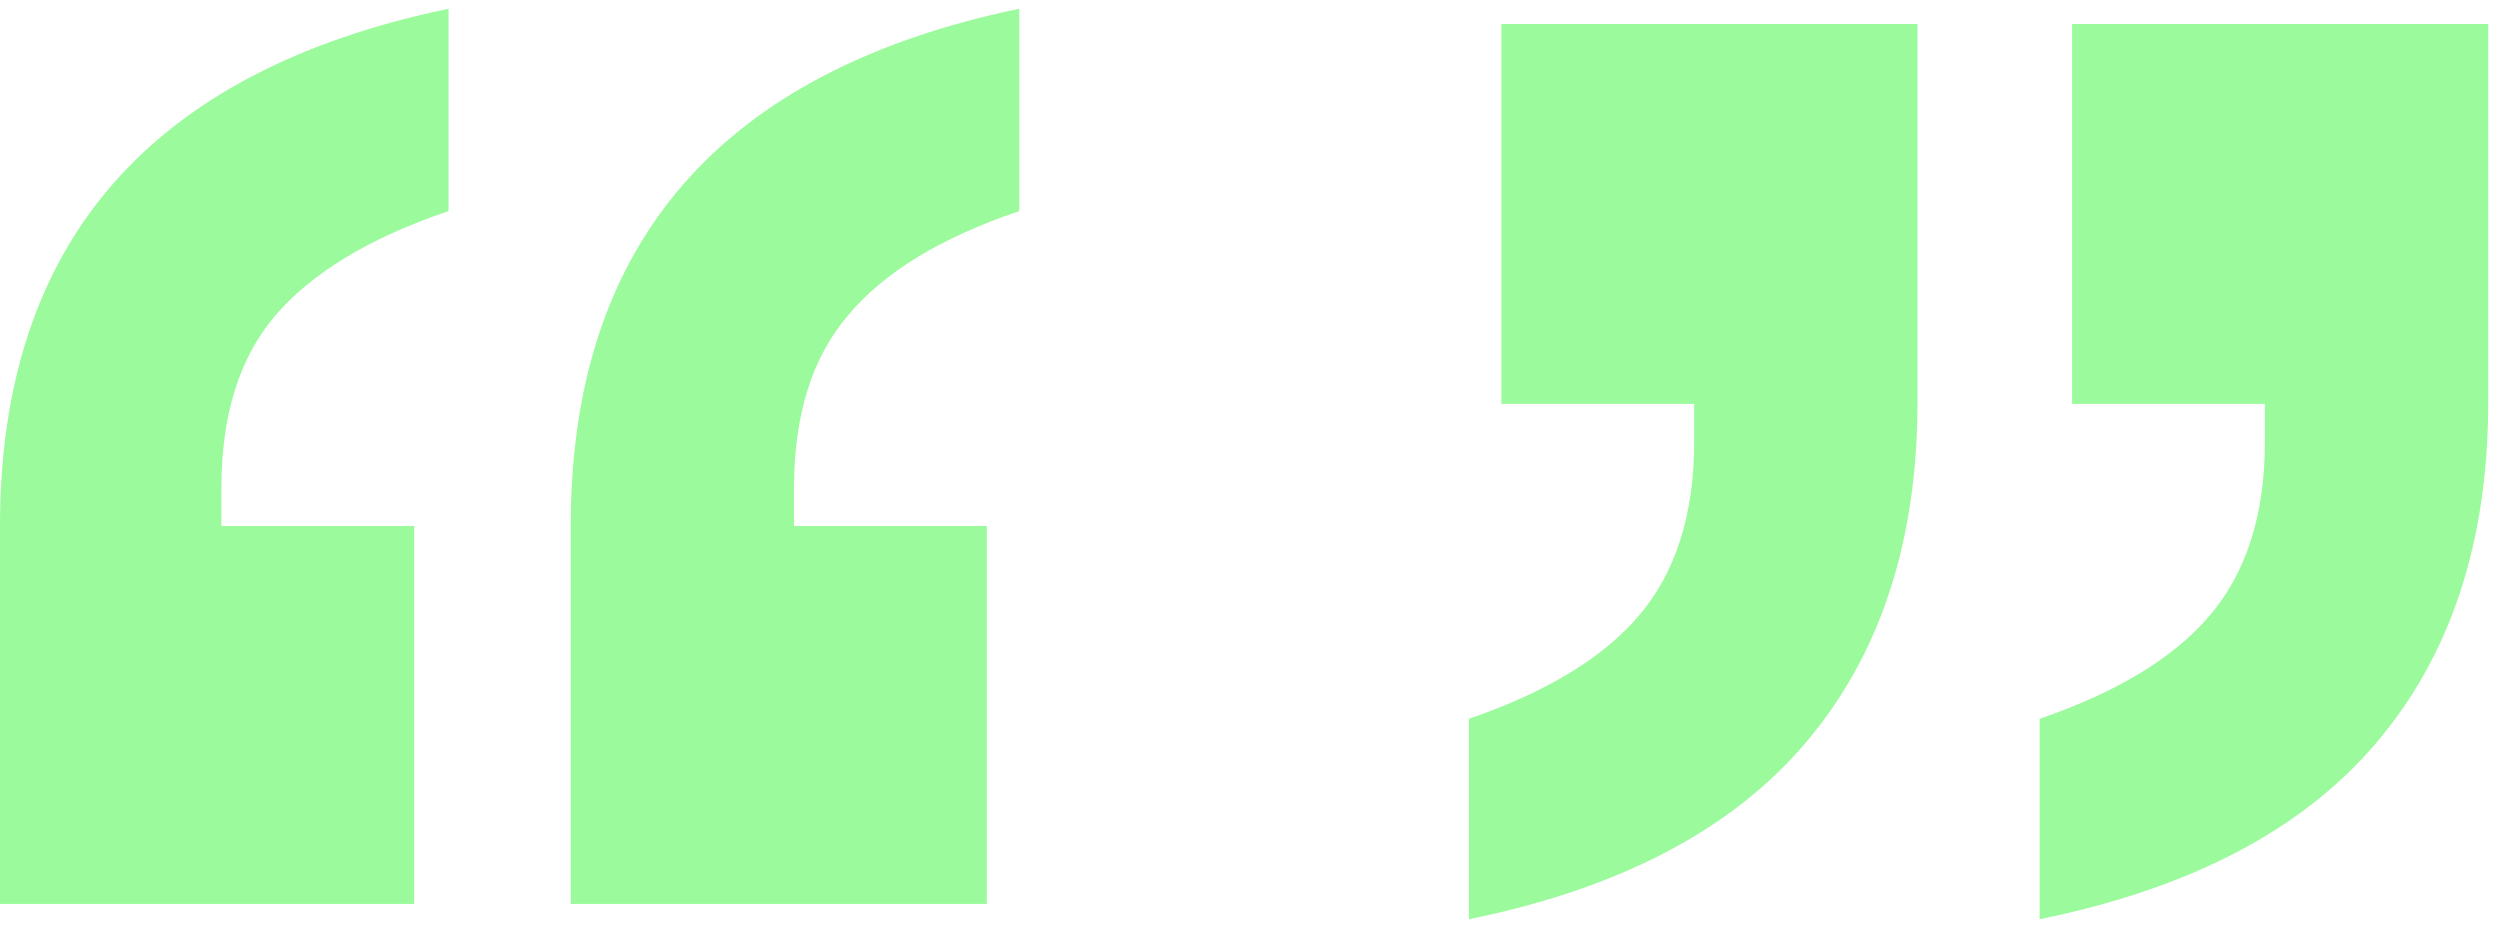
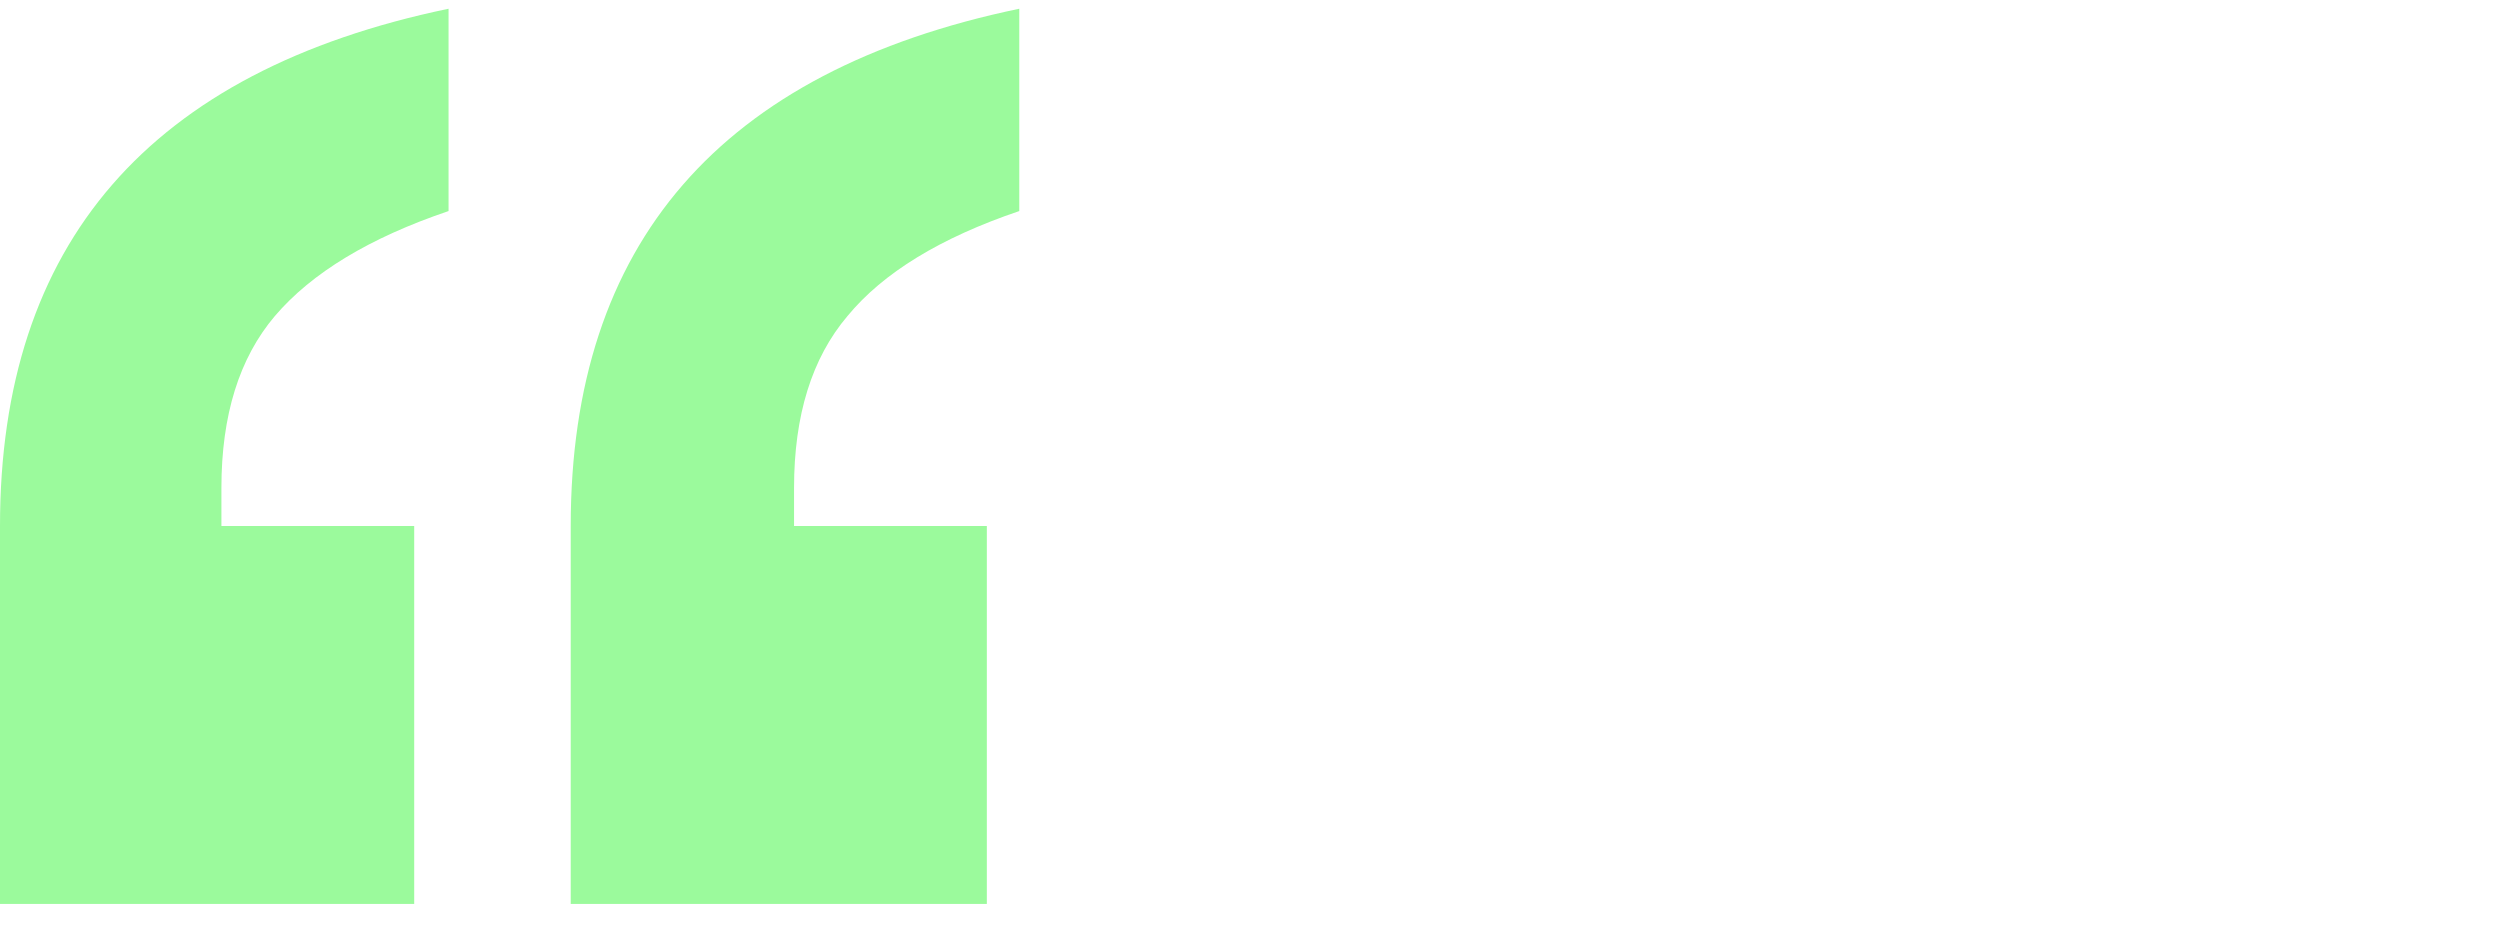
<svg xmlns="http://www.w3.org/2000/svg" width="166" height="62" viewBox="0 0 166 62" fill="none">
  <path d="M27.503 60.022H0V34.927C0 16.169 9.928 4.72 29.784 0.58V14.014C24.546 15.789 20.701 18.113 18.251 20.985C15.885 23.774 14.702 27.576 14.702 32.392V34.927H27.503V60.022ZM37.896 34.927C37.896 16.169 47.824 4.72 67.68 0.58V14.014C62.442 15.789 58.639 18.113 56.273 20.985C53.908 23.774 52.725 27.576 52.725 32.392V34.927H65.526V60.022H37.896V34.927Z" fill="#9BFA9C" />
-   <path d="M137.588 1.594H165.218V26.689C165.218 35.983 162.726 43.545 157.74 49.376C152.84 55.121 145.404 59.008 135.434 61.036V47.728C140.588 45.953 144.348 43.672 146.714 40.884C149.164 38.011 150.389 34.166 150.389 29.35V26.815H137.588V1.594ZM99.692 1.594H127.322V26.689C127.322 35.983 124.83 43.545 119.845 49.376C114.944 55.121 107.508 59.008 97.538 61.036V47.728C102.692 45.953 106.452 43.672 108.818 40.884C111.268 38.011 112.493 34.166 112.493 29.35V26.815H99.692V1.594Z" fill="#9BFA9C" />
</svg>